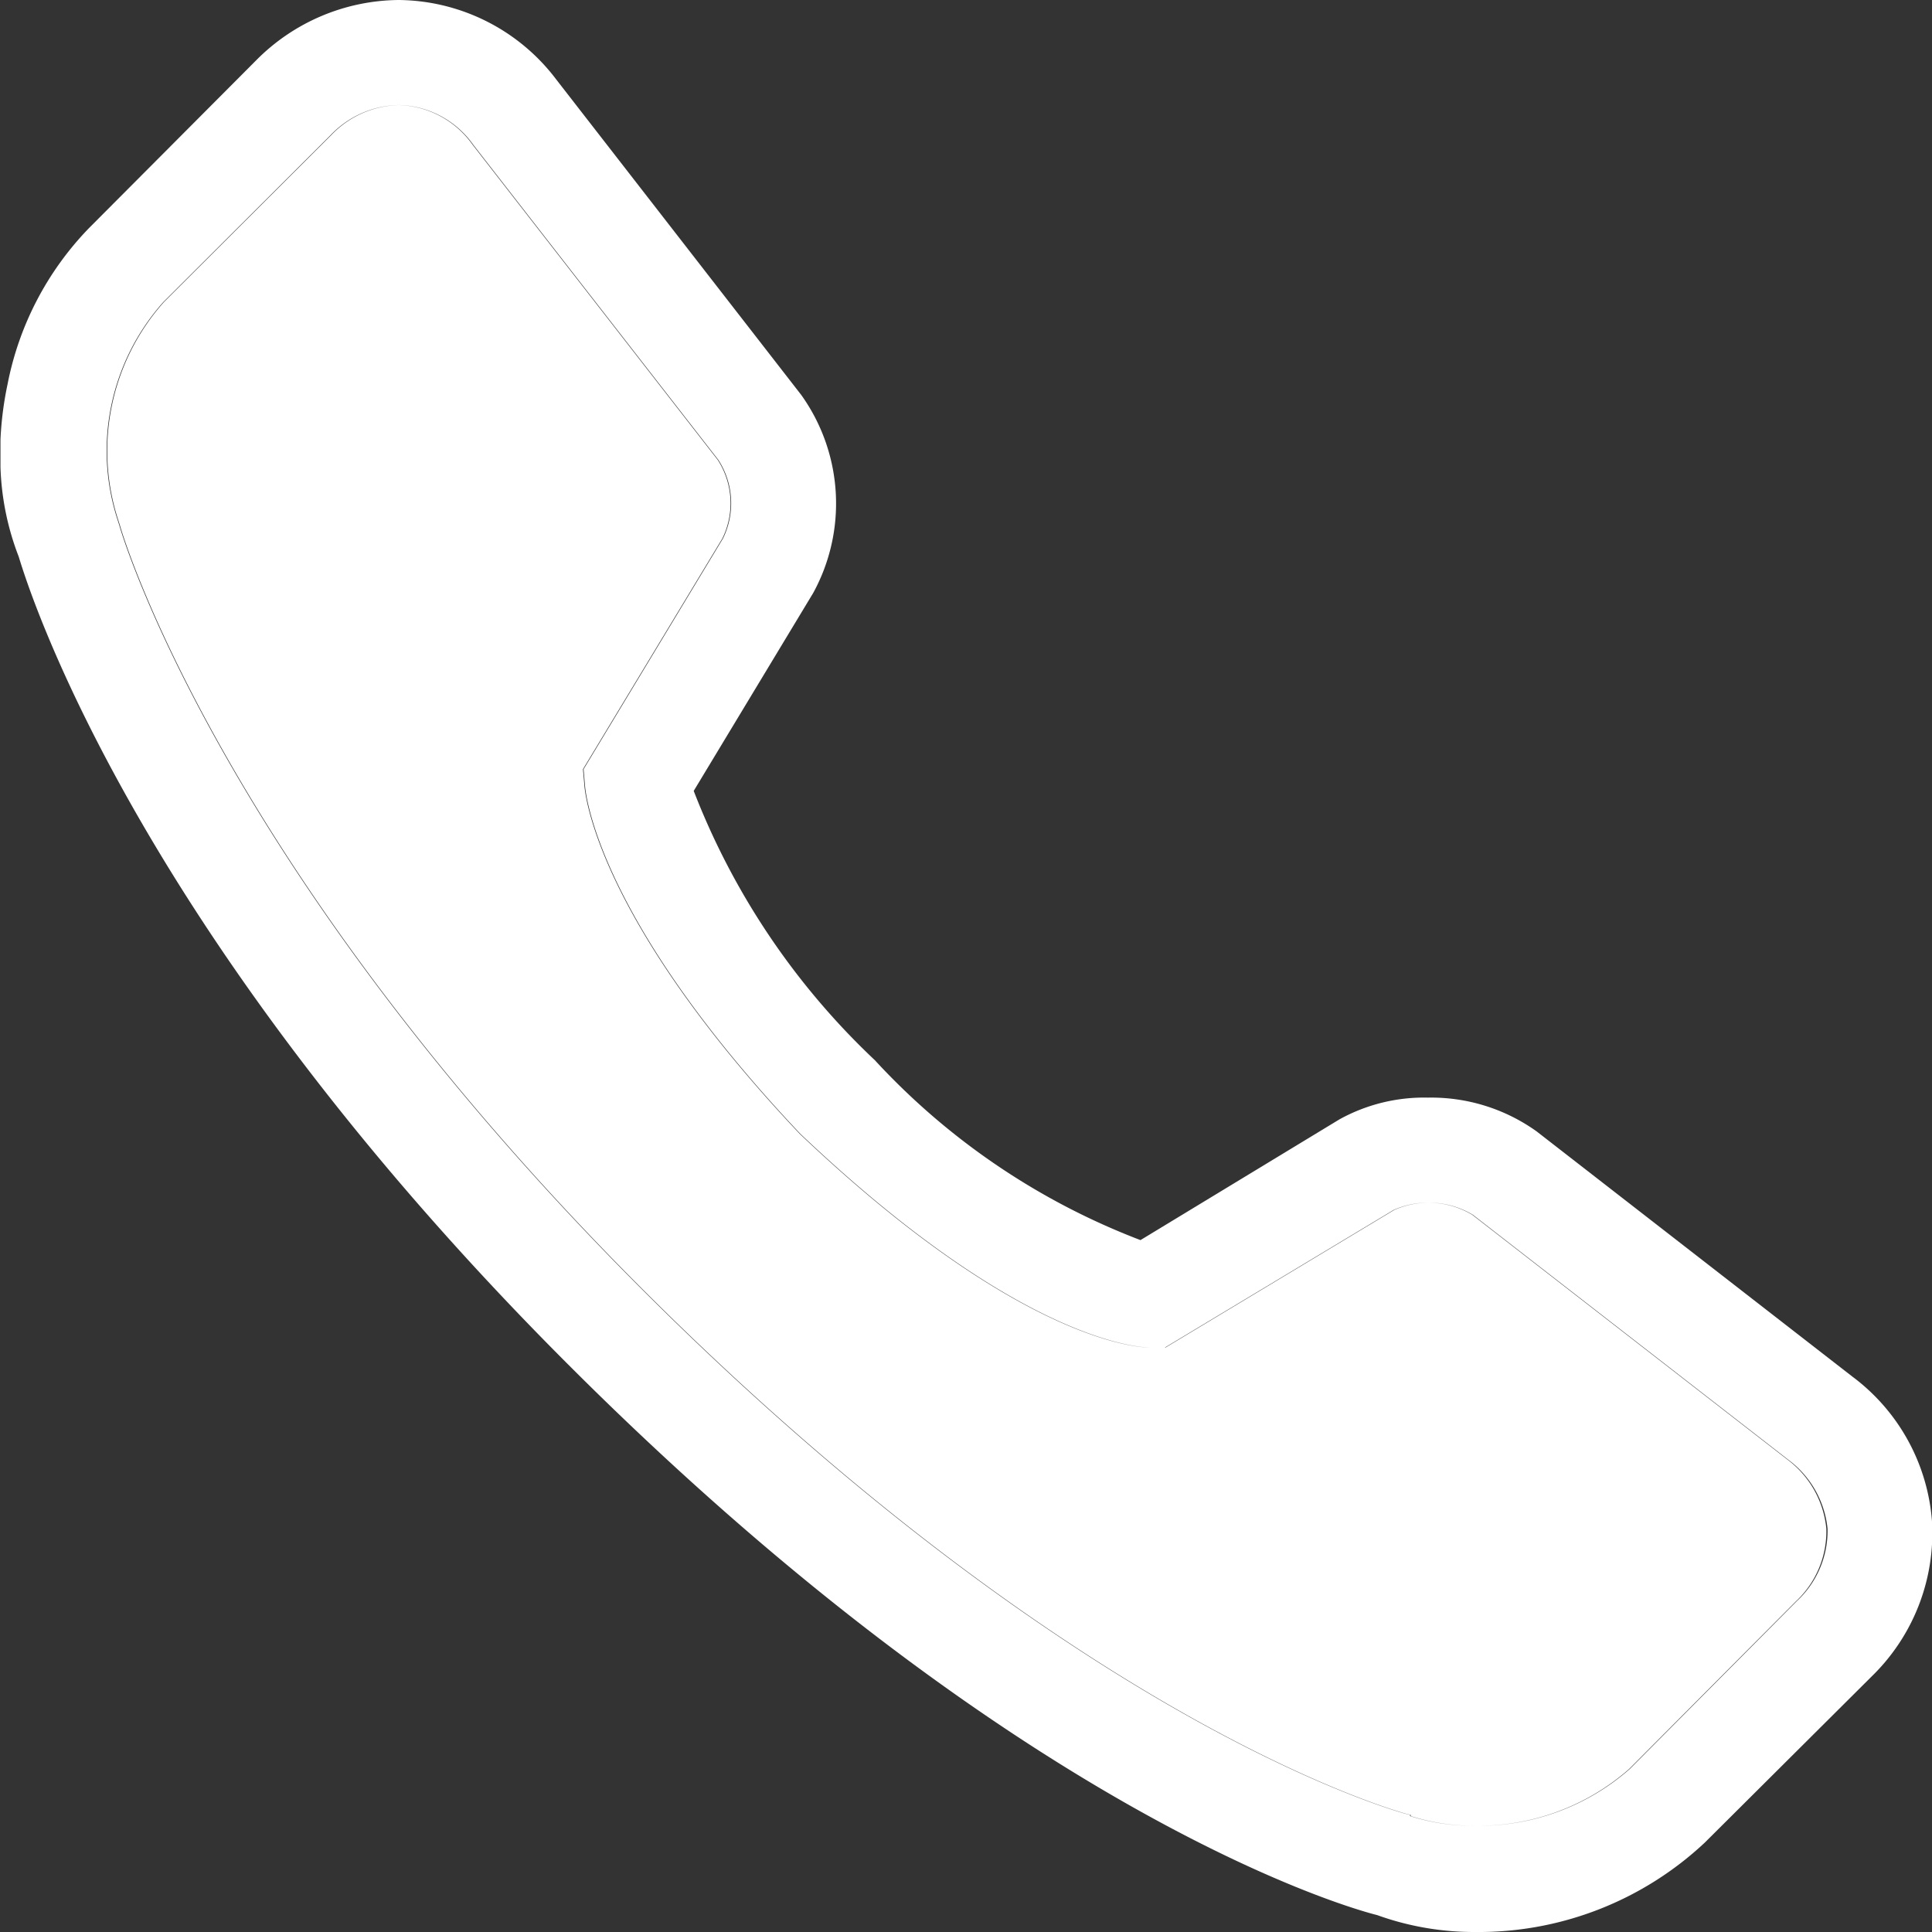
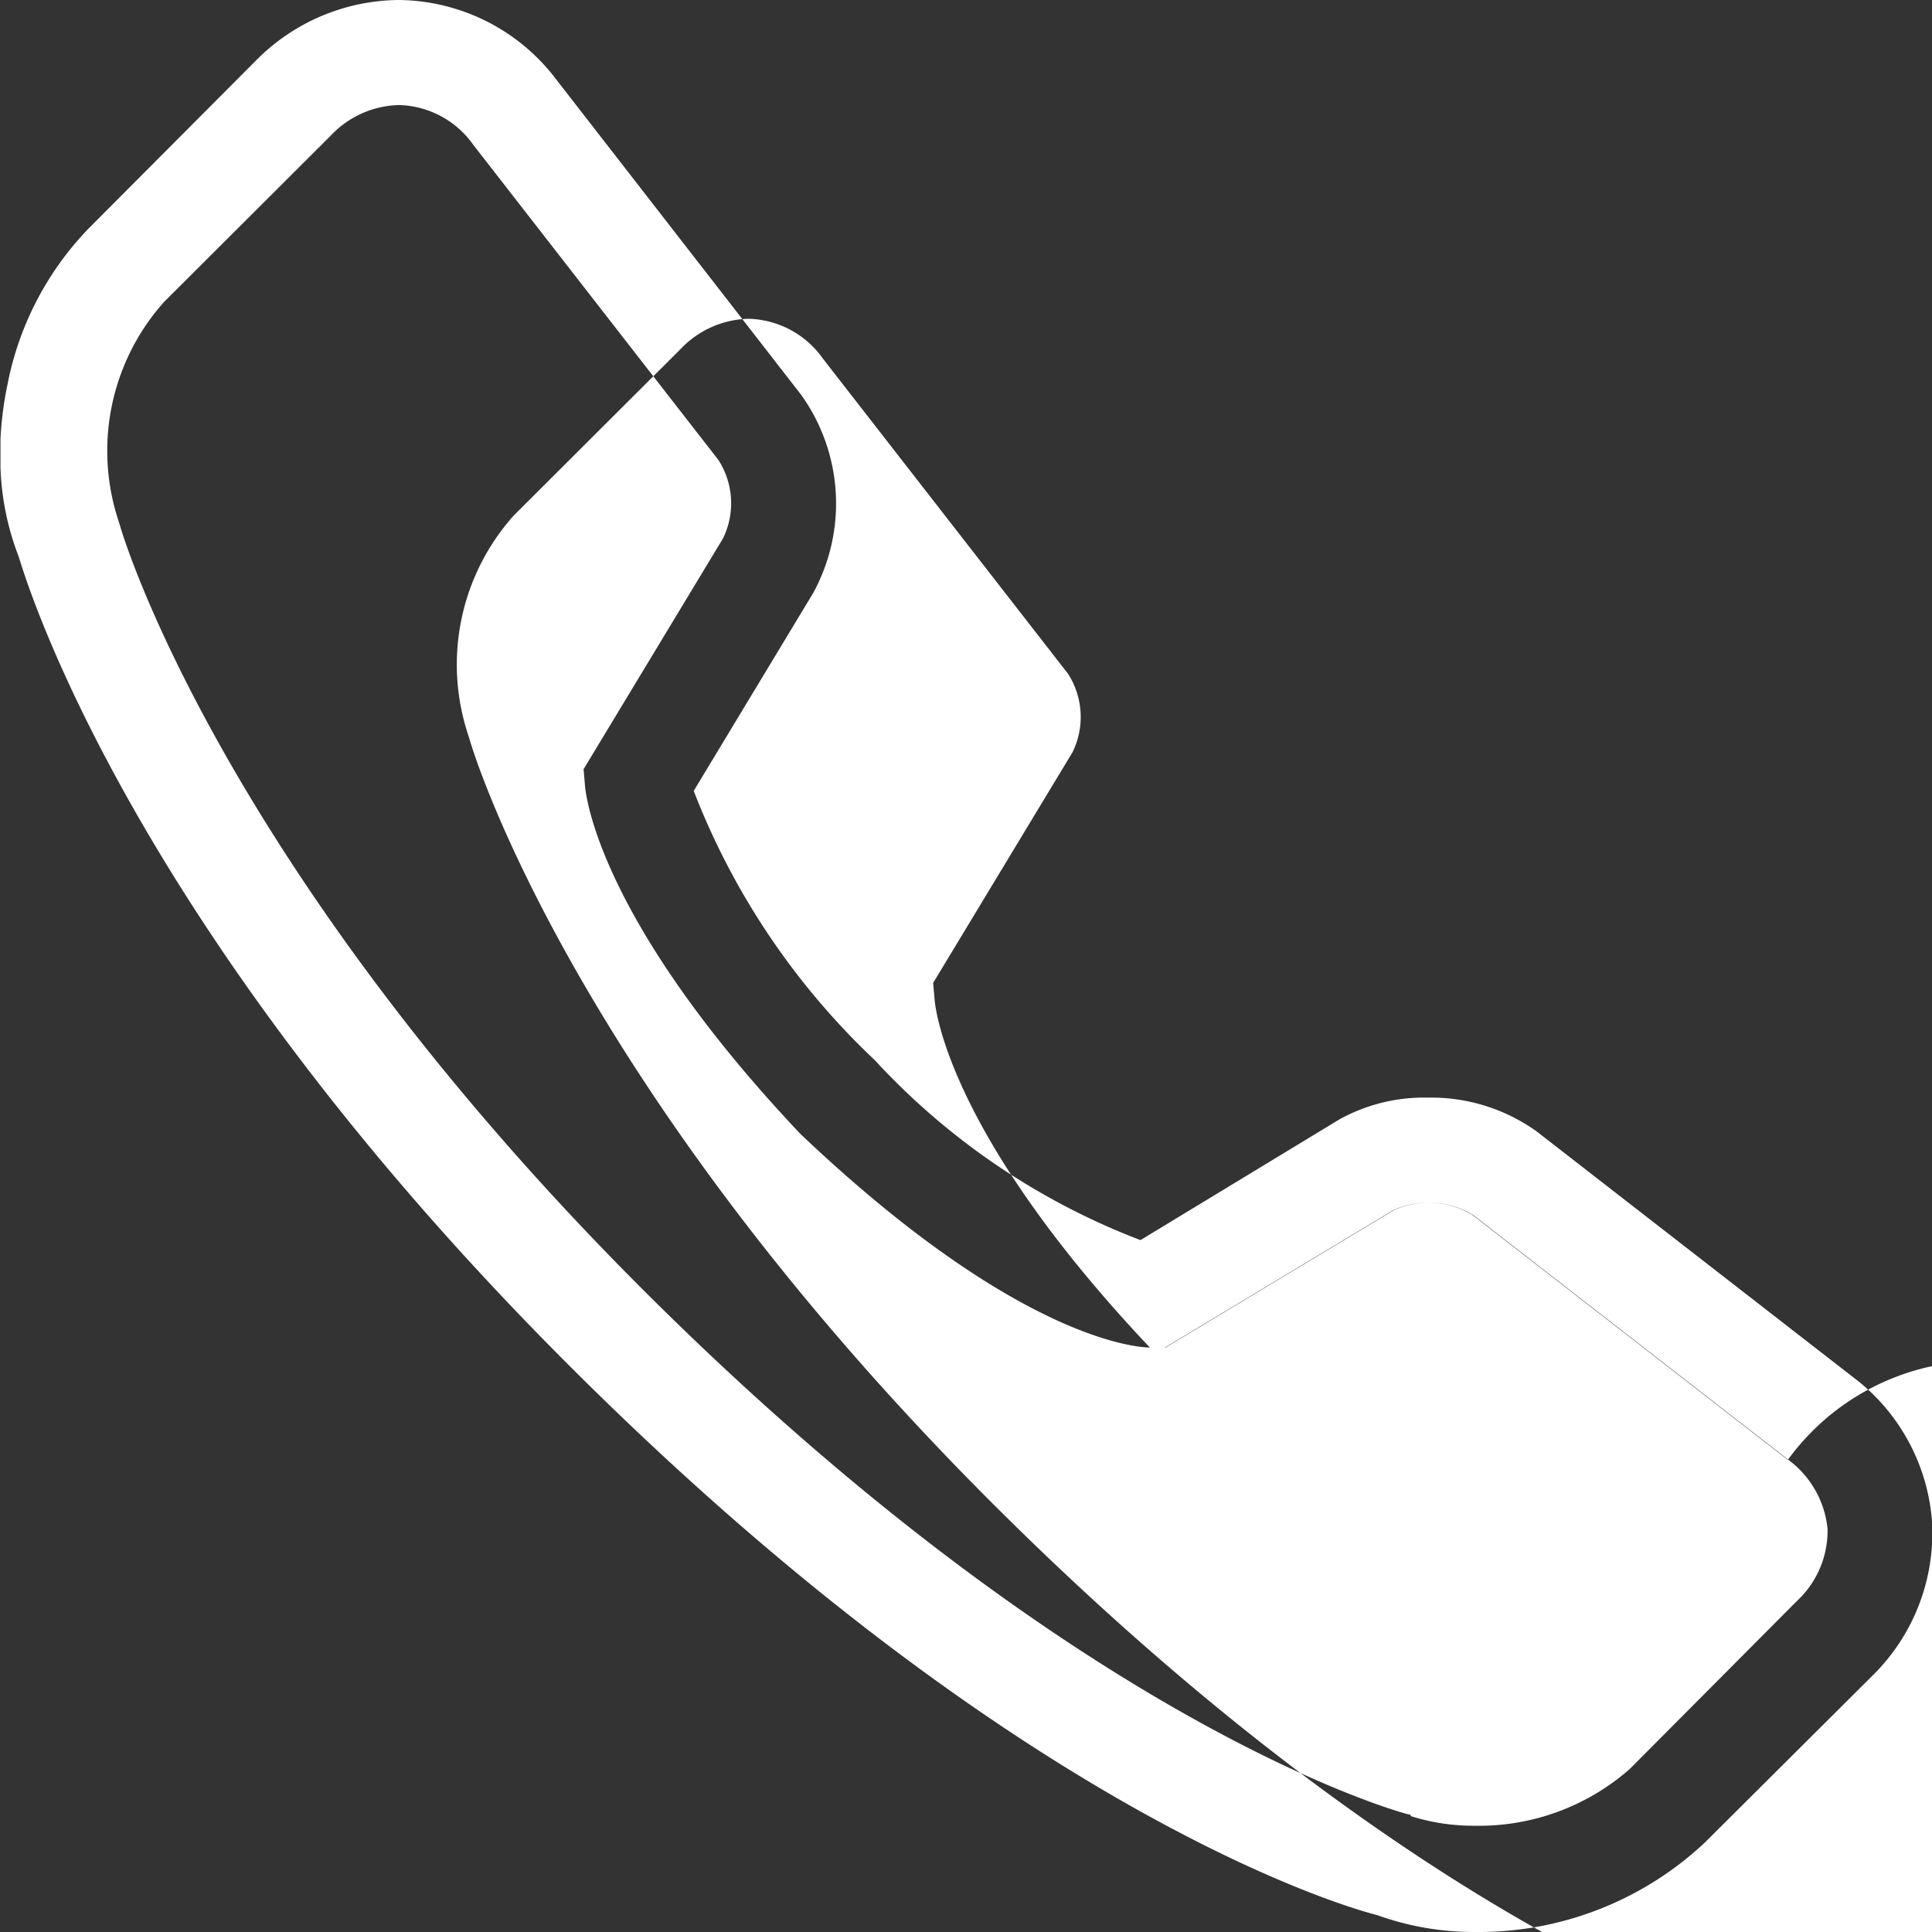
<svg xmlns="http://www.w3.org/2000/svg" width="16" height="16" viewBox="0 0 16 16">
  <rect x="0" y="0" width="16" height="16" fill="#333333" stroke="none" />
  <defs>
    <style>
      .cls-1 {
        fill: #fff;
        fill-rule: evenodd;
      }
    </style>
  </defs>
-   <path id="mafaxda2" class="cls-1" d="M999.806,1321.09l-2.614-2.03a0.712,0.712,0,0,0-.65-0.04l-1.895,1.14h-0.124c-0.107,0-1.1-.06-2.9-1.77h0c-1.635-1.73-1.772-2.76-1.783-2.88l-0.012-.14,1.154-1.91a0.662,0.662,0,0,0-.037-0.65l-2.03-2.61a0.777,0.777,0,0,0-.616-0.33,0.8,0.8,0,0,0-.562.25l-1.383,1.38a1.851,1.851,0,0,0-.382,1.8h0l0.016,0.05h0c0.007,0.03.81,2.81,4.331,6.33,3.636,3.63,6.29,4.33,6.317,4.34h0l0.042,0.01,0,0.01a1.712,1.712,0,0,0,.528.08,1.892,1.892,0,0,0,1.286-.47l1.383-1.39a0.794,0.794,0,0,0,.25-0.6A0.812,0.812,0,0,0,999.806,1321.09Zm1.194,0.51a1.648,1.648,0,0,0-.66-1.2l-2.614-2.03a1.5,1.5,0,0,0-.9-0.28,1.448,1.448,0,0,0-.733.18l-1.648,1a5.808,5.808,0,0,1-2.2-1.49,6.076,6.076,0,0,1-1.5-2.23l0.99-1.64a1.545,1.545,0,0,0-.1-1.64l-2.027-2.61a1.654,1.654,0,0,0-1.307-.66,1.68,1.68,0,0,0-1.18.5l-1.385,1.39a2.56,2.56,0,0,0-.673,1.29,2.814,2.814,0,0,0-.059.46v0.23a2.241,2.241,0,0,0,.151.74c0.1,0.33.99,3.13,4.55,6.69,3.67,3.67,6.38,4.48,6.7,4.56a2.367,2.367,0,0,0,.813.14,2.739,2.739,0,0,0,1.9-.74l1.386-1.38A1.657,1.657,0,0,0,1001,1321.6Zm-1.12.66-1.383,1.39a1.892,1.892,0,0,1-1.286.47,1.712,1.712,0,0,1-.528-0.08l0-.01-0.042-.01h0c-0.027-.01-2.681-0.71-6.317-4.34-3.521-3.52-4.324-6.3-4.331-6.33h0l-0.016-.05h0a1.851,1.851,0,0,1,.382-1.8l1.383-1.38a0.8,0.8,0,0,1,.562-0.25,0.777,0.777,0,0,1,.616.33l2.03,2.61a0.662,0.662,0,0,1,.037.65l-1.154,1.91,0.012,0.14c0.011,0.12.148,1.15,1.783,2.88h0c1.8,1.71,2.794,1.77,2.9,1.77h0.124l1.895-1.14a0.712,0.712,0,0,1,.65.04l2.614,2.03a0.812,0.812,0,0,1,.324.57A0.794,0.794,0,0,1,999.88,1322.26Z" transform="translate(-985 -1309)" />
+   <path id="mafaxda2" class="cls-1" d="M999.806,1321.09l-2.614-2.03a0.712,0.712,0,0,0-.65-0.04l-1.895,1.14h-0.124h0c-1.635-1.73-1.772-2.76-1.783-2.88l-0.012-.14,1.154-1.91a0.662,0.662,0,0,0-.037-0.65l-2.03-2.61a0.777,0.777,0,0,0-.616-0.33,0.8,0.8,0,0,0-.562.25l-1.383,1.38a1.851,1.851,0,0,0-.382,1.8h0l0.016,0.05h0c0.007,0.03.81,2.81,4.331,6.33,3.636,3.63,6.29,4.33,6.317,4.34h0l0.042,0.01,0,0.01a1.712,1.712,0,0,0,.528.08,1.892,1.892,0,0,0,1.286-.47l1.383-1.39a0.794,0.794,0,0,0,.25-0.6A0.812,0.812,0,0,0,999.806,1321.09Zm1.194,0.51a1.648,1.648,0,0,0-.66-1.2l-2.614-2.03a1.5,1.5,0,0,0-.9-0.28,1.448,1.448,0,0,0-.733.18l-1.648,1a5.808,5.808,0,0,1-2.2-1.49,6.076,6.076,0,0,1-1.5-2.23l0.99-1.64a1.545,1.545,0,0,0-.1-1.64l-2.027-2.61a1.654,1.654,0,0,0-1.307-.66,1.68,1.68,0,0,0-1.18.5l-1.385,1.39a2.56,2.56,0,0,0-.673,1.29,2.814,2.814,0,0,0-.059.46v0.23a2.241,2.241,0,0,0,.151.74c0.1,0.33.99,3.13,4.55,6.69,3.67,3.67,6.38,4.48,6.7,4.56a2.367,2.367,0,0,0,.813.14,2.739,2.739,0,0,0,1.9-.74l1.386-1.38A1.657,1.657,0,0,0,1001,1321.6Zm-1.12.66-1.383,1.39a1.892,1.892,0,0,1-1.286.47,1.712,1.712,0,0,1-.528-0.08l0-.01-0.042-.01h0c-0.027-.01-2.681-0.71-6.317-4.34-3.521-3.52-4.324-6.3-4.331-6.33h0l-0.016-.05h0a1.851,1.851,0,0,1,.382-1.8l1.383-1.38a0.8,0.8,0,0,1,.562-0.25,0.777,0.777,0,0,1,.616.33l2.03,2.61a0.662,0.662,0,0,1,.037.65l-1.154,1.91,0.012,0.14c0.011,0.12.148,1.15,1.783,2.88h0c1.8,1.71,2.794,1.77,2.9,1.77h0.124l1.895-1.14a0.712,0.712,0,0,1,.65.04l2.614,2.03a0.812,0.812,0,0,1,.324.57A0.794,0.794,0,0,1,999.88,1322.26Z" transform="translate(-985 -1309)" />
</svg>